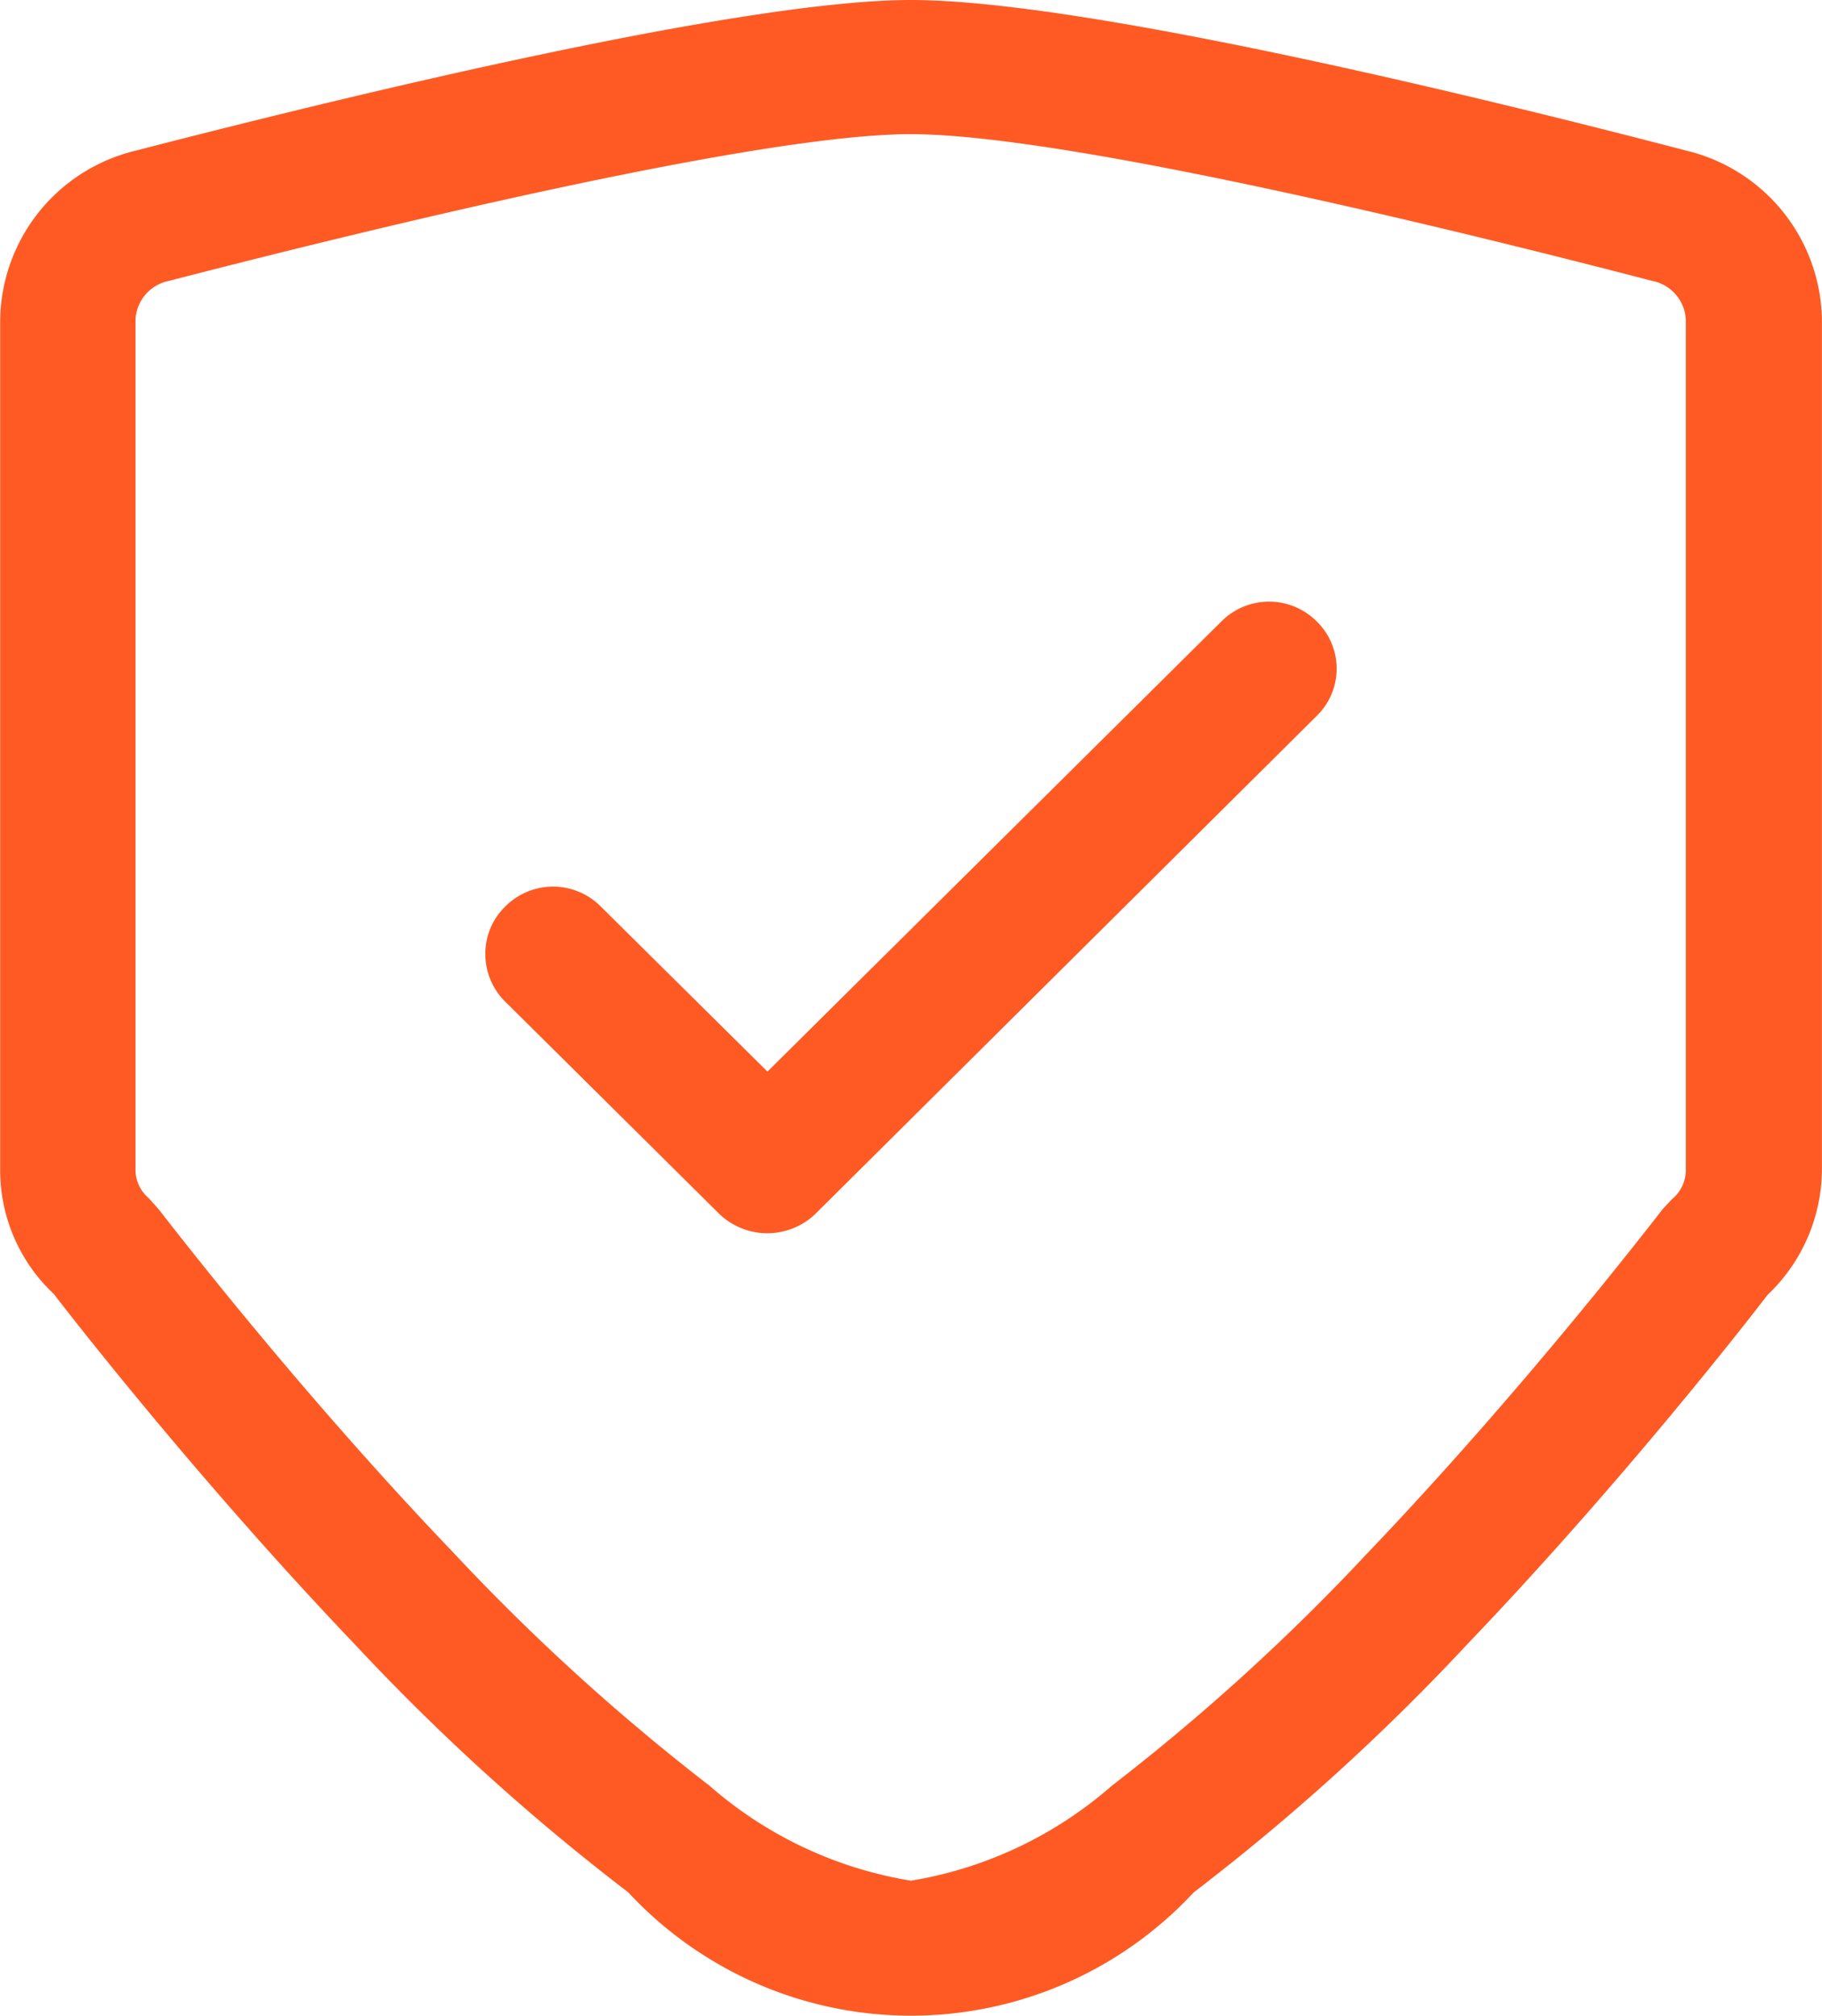
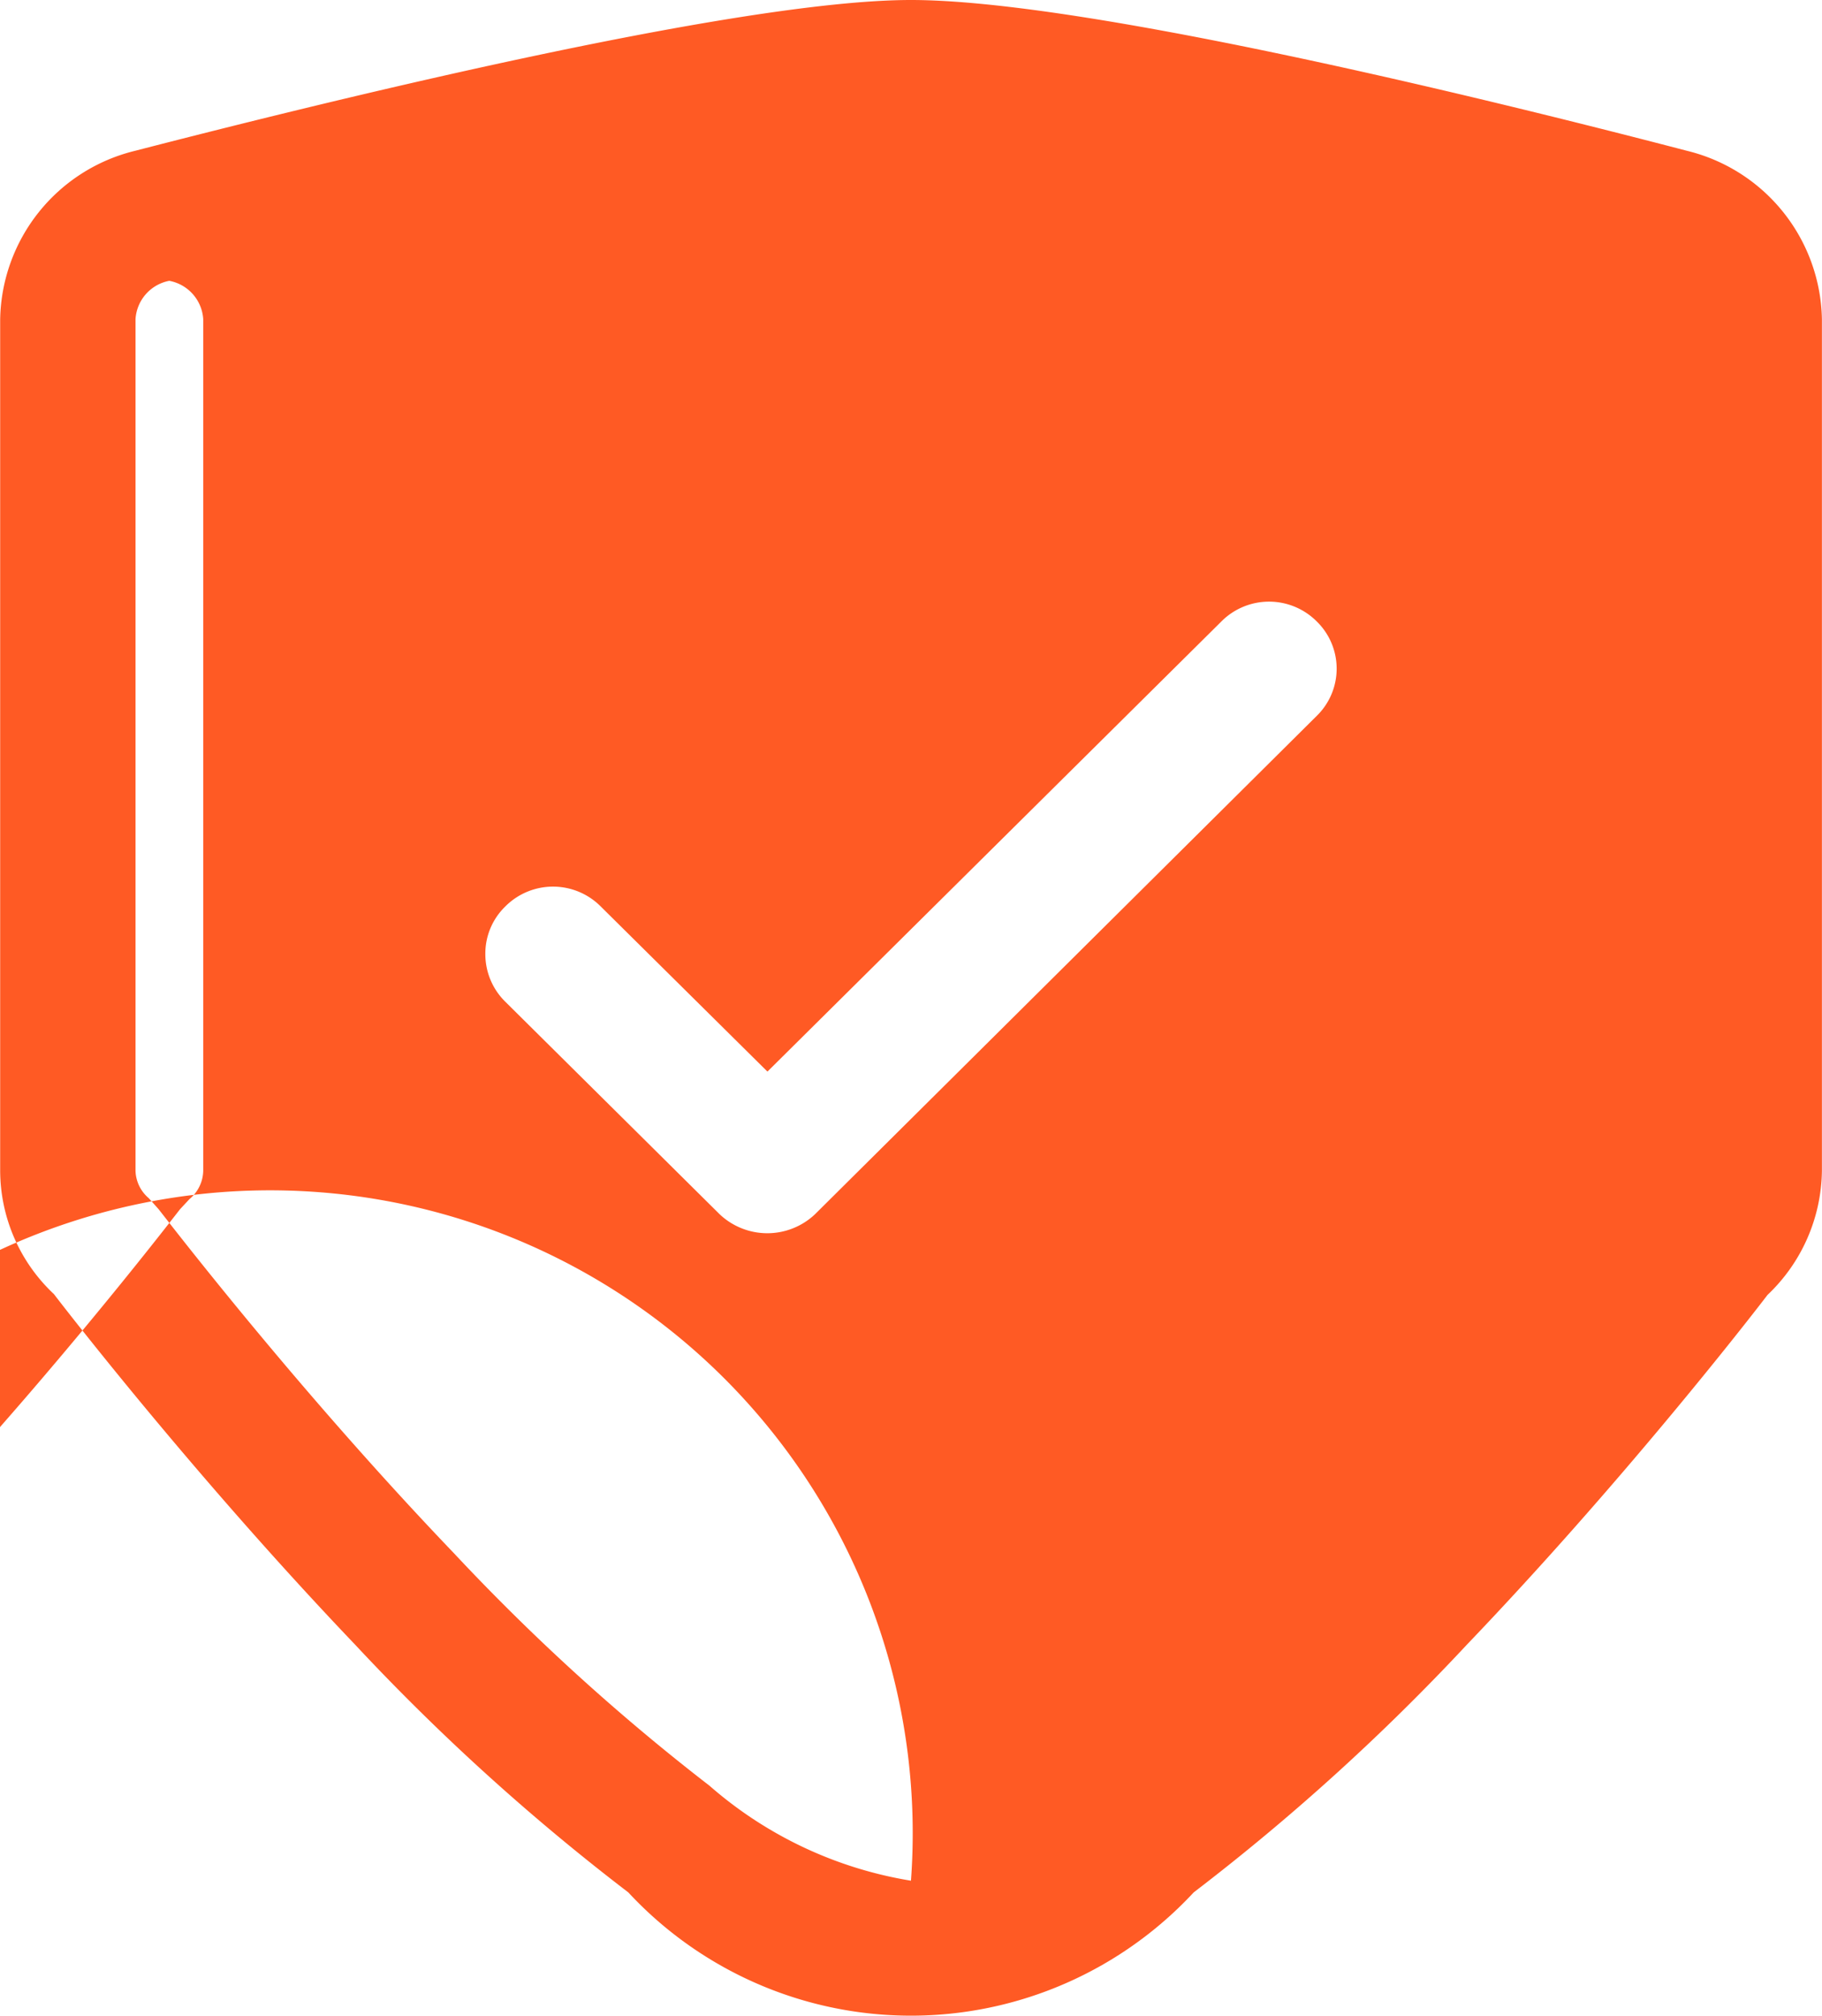
<svg xmlns="http://www.w3.org/2000/svg" width="21.875" height="24.19" viewBox="0 0 21.875 24.19">
  <defs>
    <style>
      .cls-1 {
        fill: #ff5a24;
        fill-rule: evenodd;
      }
    </style>
  </defs>
-   <path id="形状_627" data-name="形状 627" class="cls-1" d="M881.255,2828.81h0c-2.607-.68-7.284-1.81-9.318-1.81-2.127,0-7.224,1.27-9.316,1.81a2.12,2.12,0,0,0-1.619,2.02v10.22a2.036,2.036,0,0,0,.645,1.48c0.284,0.37,1.795,2.3,3.619,4.21a26.456,26.456,0,0,0,3.277,2.97,4.633,4.633,0,0,0,6.789,0,26.456,26.456,0,0,0,3.277-2.97c1.829-1.91,3.337-3.84,3.612-4.2a2.086,2.086,0,0,0,.653-1.49v-10.22A2.121,2.121,0,0,0,881.255,2828.81Zm-9.318,20.76a4.862,4.862,0,0,1-2.419-1.14,25.729,25.729,0,0,1-3.068-2.79c-1.868-1.95-3.381-3.92-3.547-4.13l-0.116-.13a0.447,0.447,0,0,1-.16-0.33v-10.22a0.5,0.5,0,0,1,.405-0.46c1.586-.41,6.915-1.76,8.9-1.76,1.922,0,6.867,1.23,8.9,1.76a0.5,0.5,0,0,1,.408.46v10.22a0.452,0.452,0,0,1-.165.34l-0.112.12c-0.165.21-1.674,2.17-3.546,4.13a25.652,25.652,0,0,1-3.068,2.79A4.857,4.857,0,0,1,871.937,2849.57Zm4.874-15.11a0.808,0.808,0,0,0-1.149,0l-5.448,5.4-2-1.98a0.808,0.808,0,0,0-1.149,0,0.788,0.788,0,0,0-.238.57,0.8,0.8,0,0,0,.238.57l2.573,2.55a0.833,0.833,0,0,0,1.149,0l6.023-5.98A0.791,0.791,0,0,0,876.811,2834.46Z" transform="translate(-861 -2827)" />
+   <path id="形状_627" data-name="形状 627" class="cls-1" d="M881.255,2828.81h0c-2.607-.68-7.284-1.81-9.318-1.81-2.127,0-7.224,1.27-9.316,1.81a2.12,2.12,0,0,0-1.619,2.02v10.22a2.036,2.036,0,0,0,.645,1.48c0.284,0.37,1.795,2.3,3.619,4.21a26.456,26.456,0,0,0,3.277,2.97,4.633,4.633,0,0,0,6.789,0,26.456,26.456,0,0,0,3.277-2.97c1.829-1.91,3.337-3.84,3.612-4.2a2.086,2.086,0,0,0,.653-1.49v-10.22A2.121,2.121,0,0,0,881.255,2828.81Zm-9.318,20.76a4.862,4.862,0,0,1-2.419-1.14,25.729,25.729,0,0,1-3.068-2.79c-1.868-1.95-3.381-3.92-3.547-4.13l-0.116-.13a0.447,0.447,0,0,1-.16-0.33v-10.22a0.5,0.5,0,0,1,.405-0.46a0.5,0.5,0,0,1,.408.46v10.22a0.452,0.452,0,0,1-.165.34l-0.112.12c-0.165.21-1.674,2.17-3.546,4.13a25.652,25.652,0,0,1-3.068,2.79A4.857,4.857,0,0,1,871.937,2849.57Zm4.874-15.11a0.808,0.808,0,0,0-1.149,0l-5.448,5.4-2-1.98a0.808,0.808,0,0,0-1.149,0,0.788,0.788,0,0,0-.238.57,0.8,0.8,0,0,0,.238.57l2.573,2.55a0.833,0.833,0,0,0,1.149,0l6.023-5.98A0.791,0.791,0,0,0,876.811,2834.46Z" transform="translate(-861 -2827)" />
</svg>